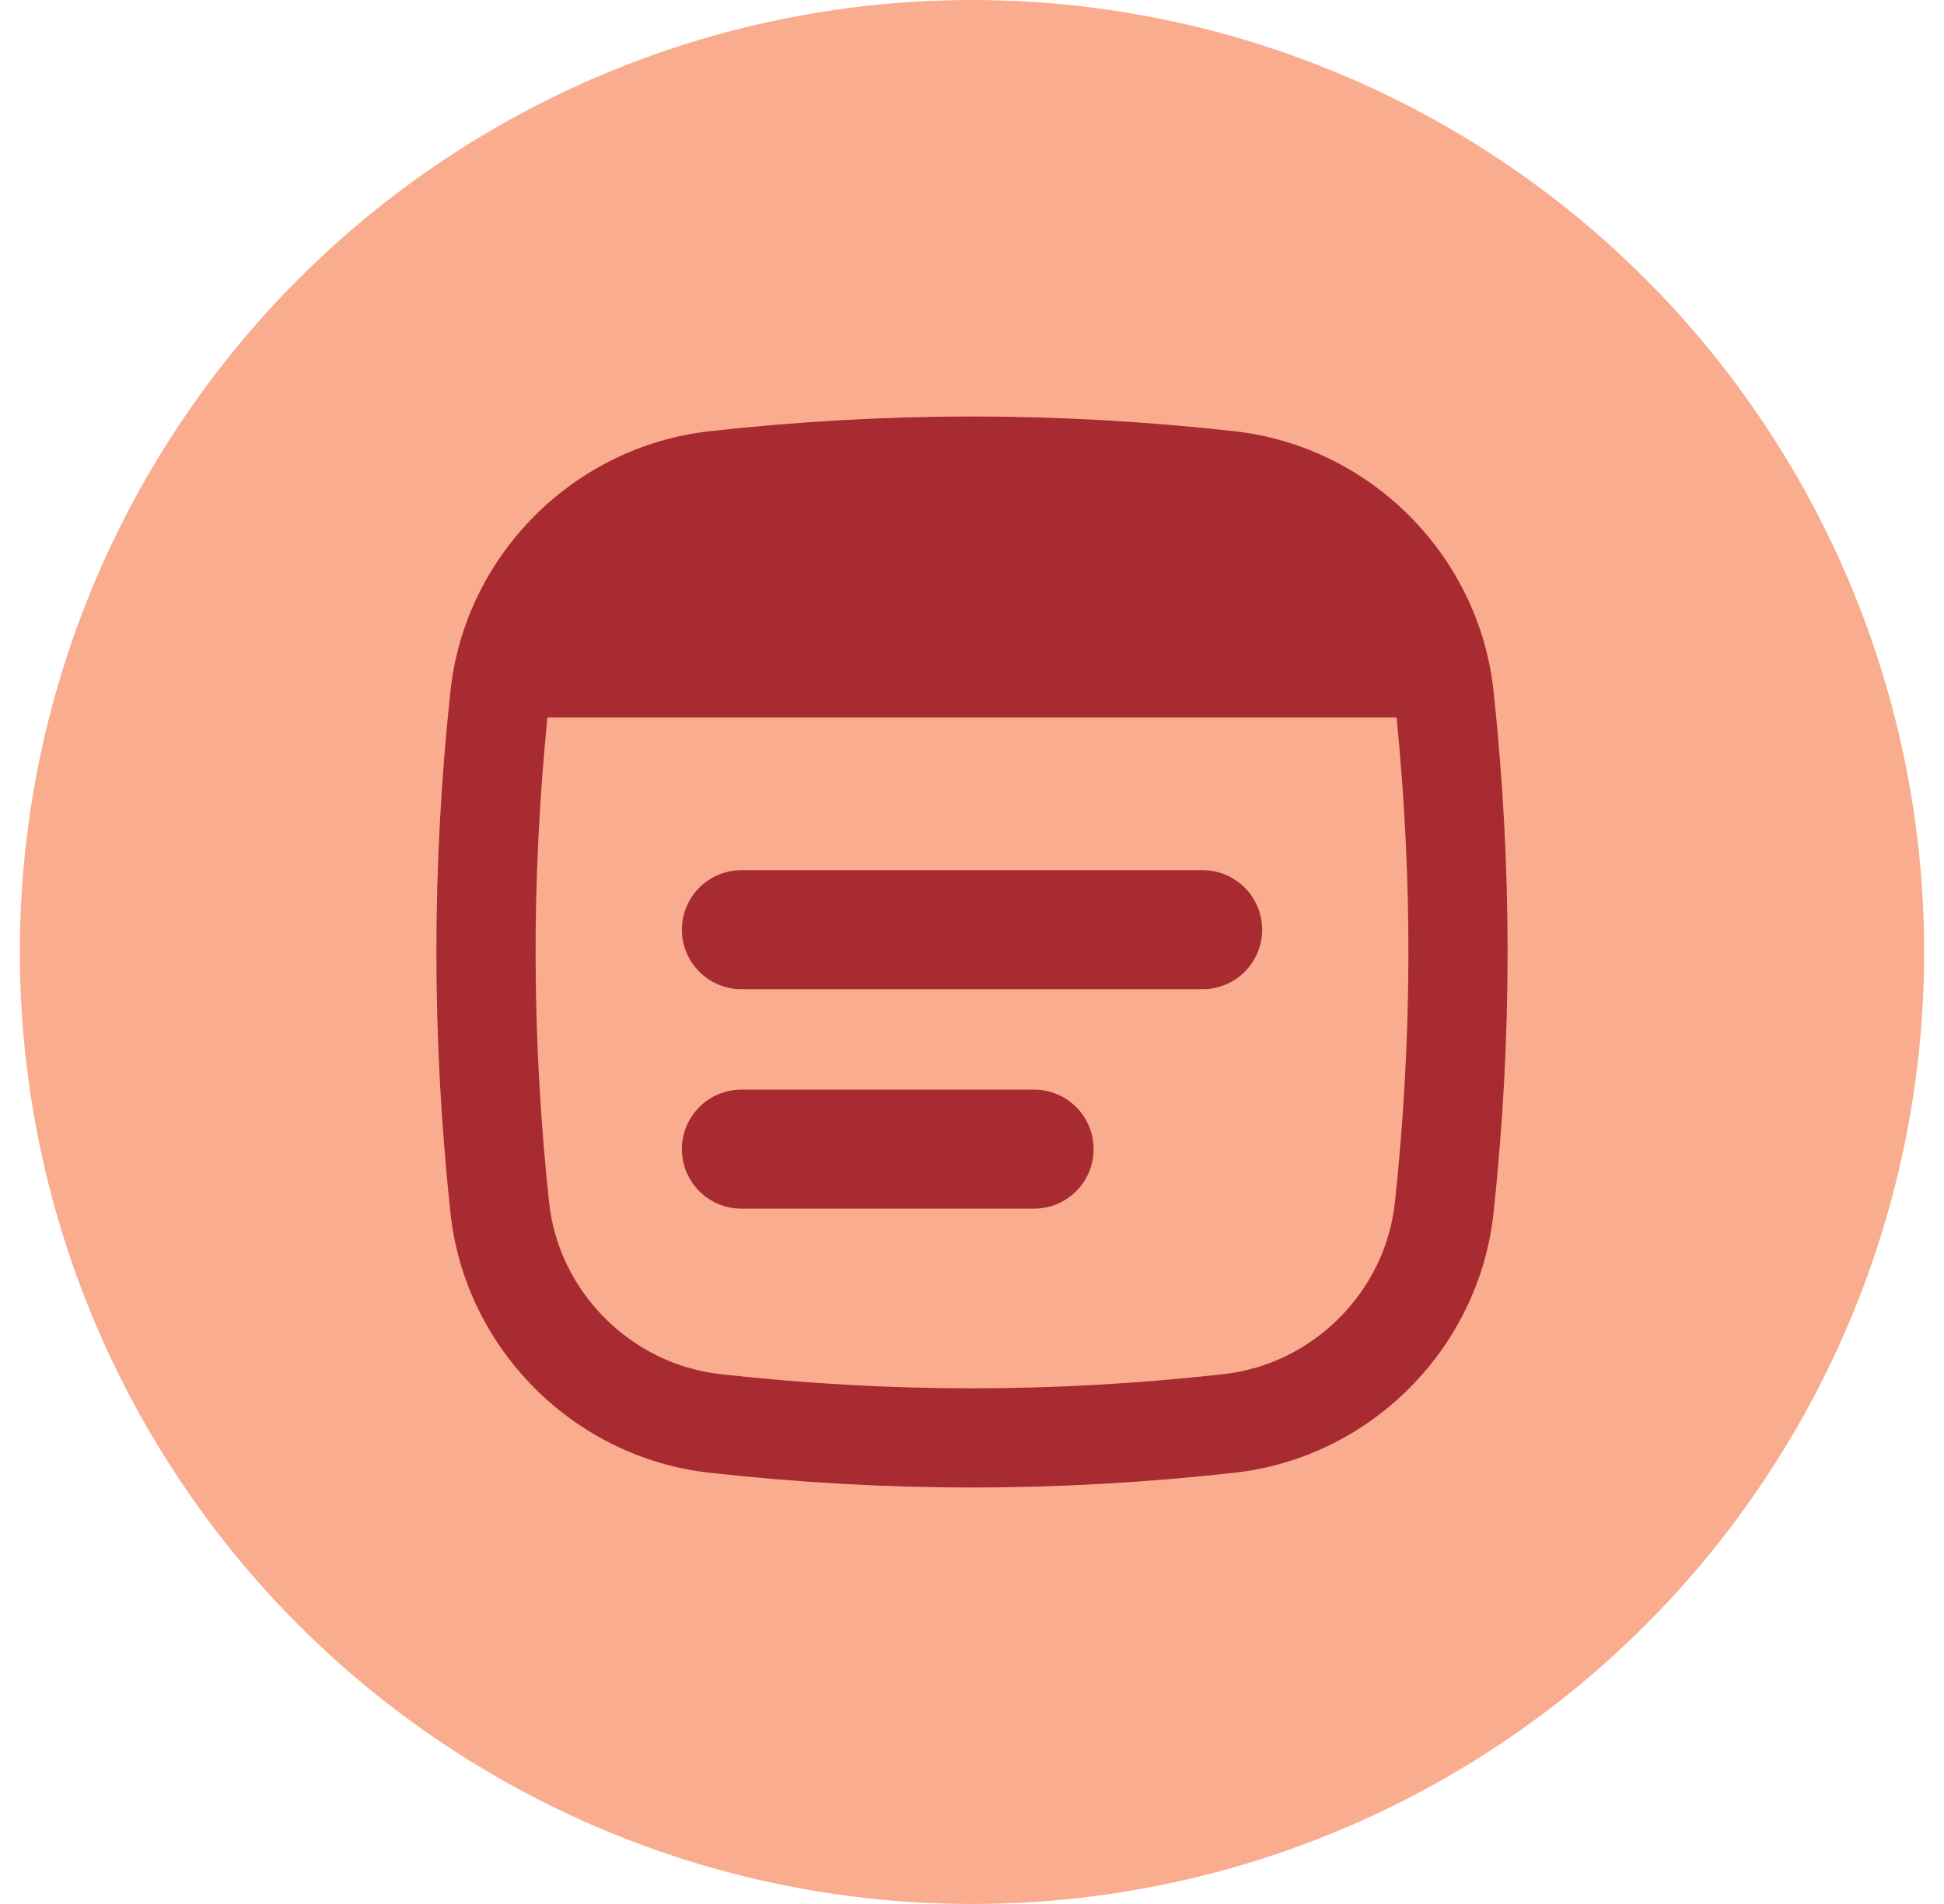
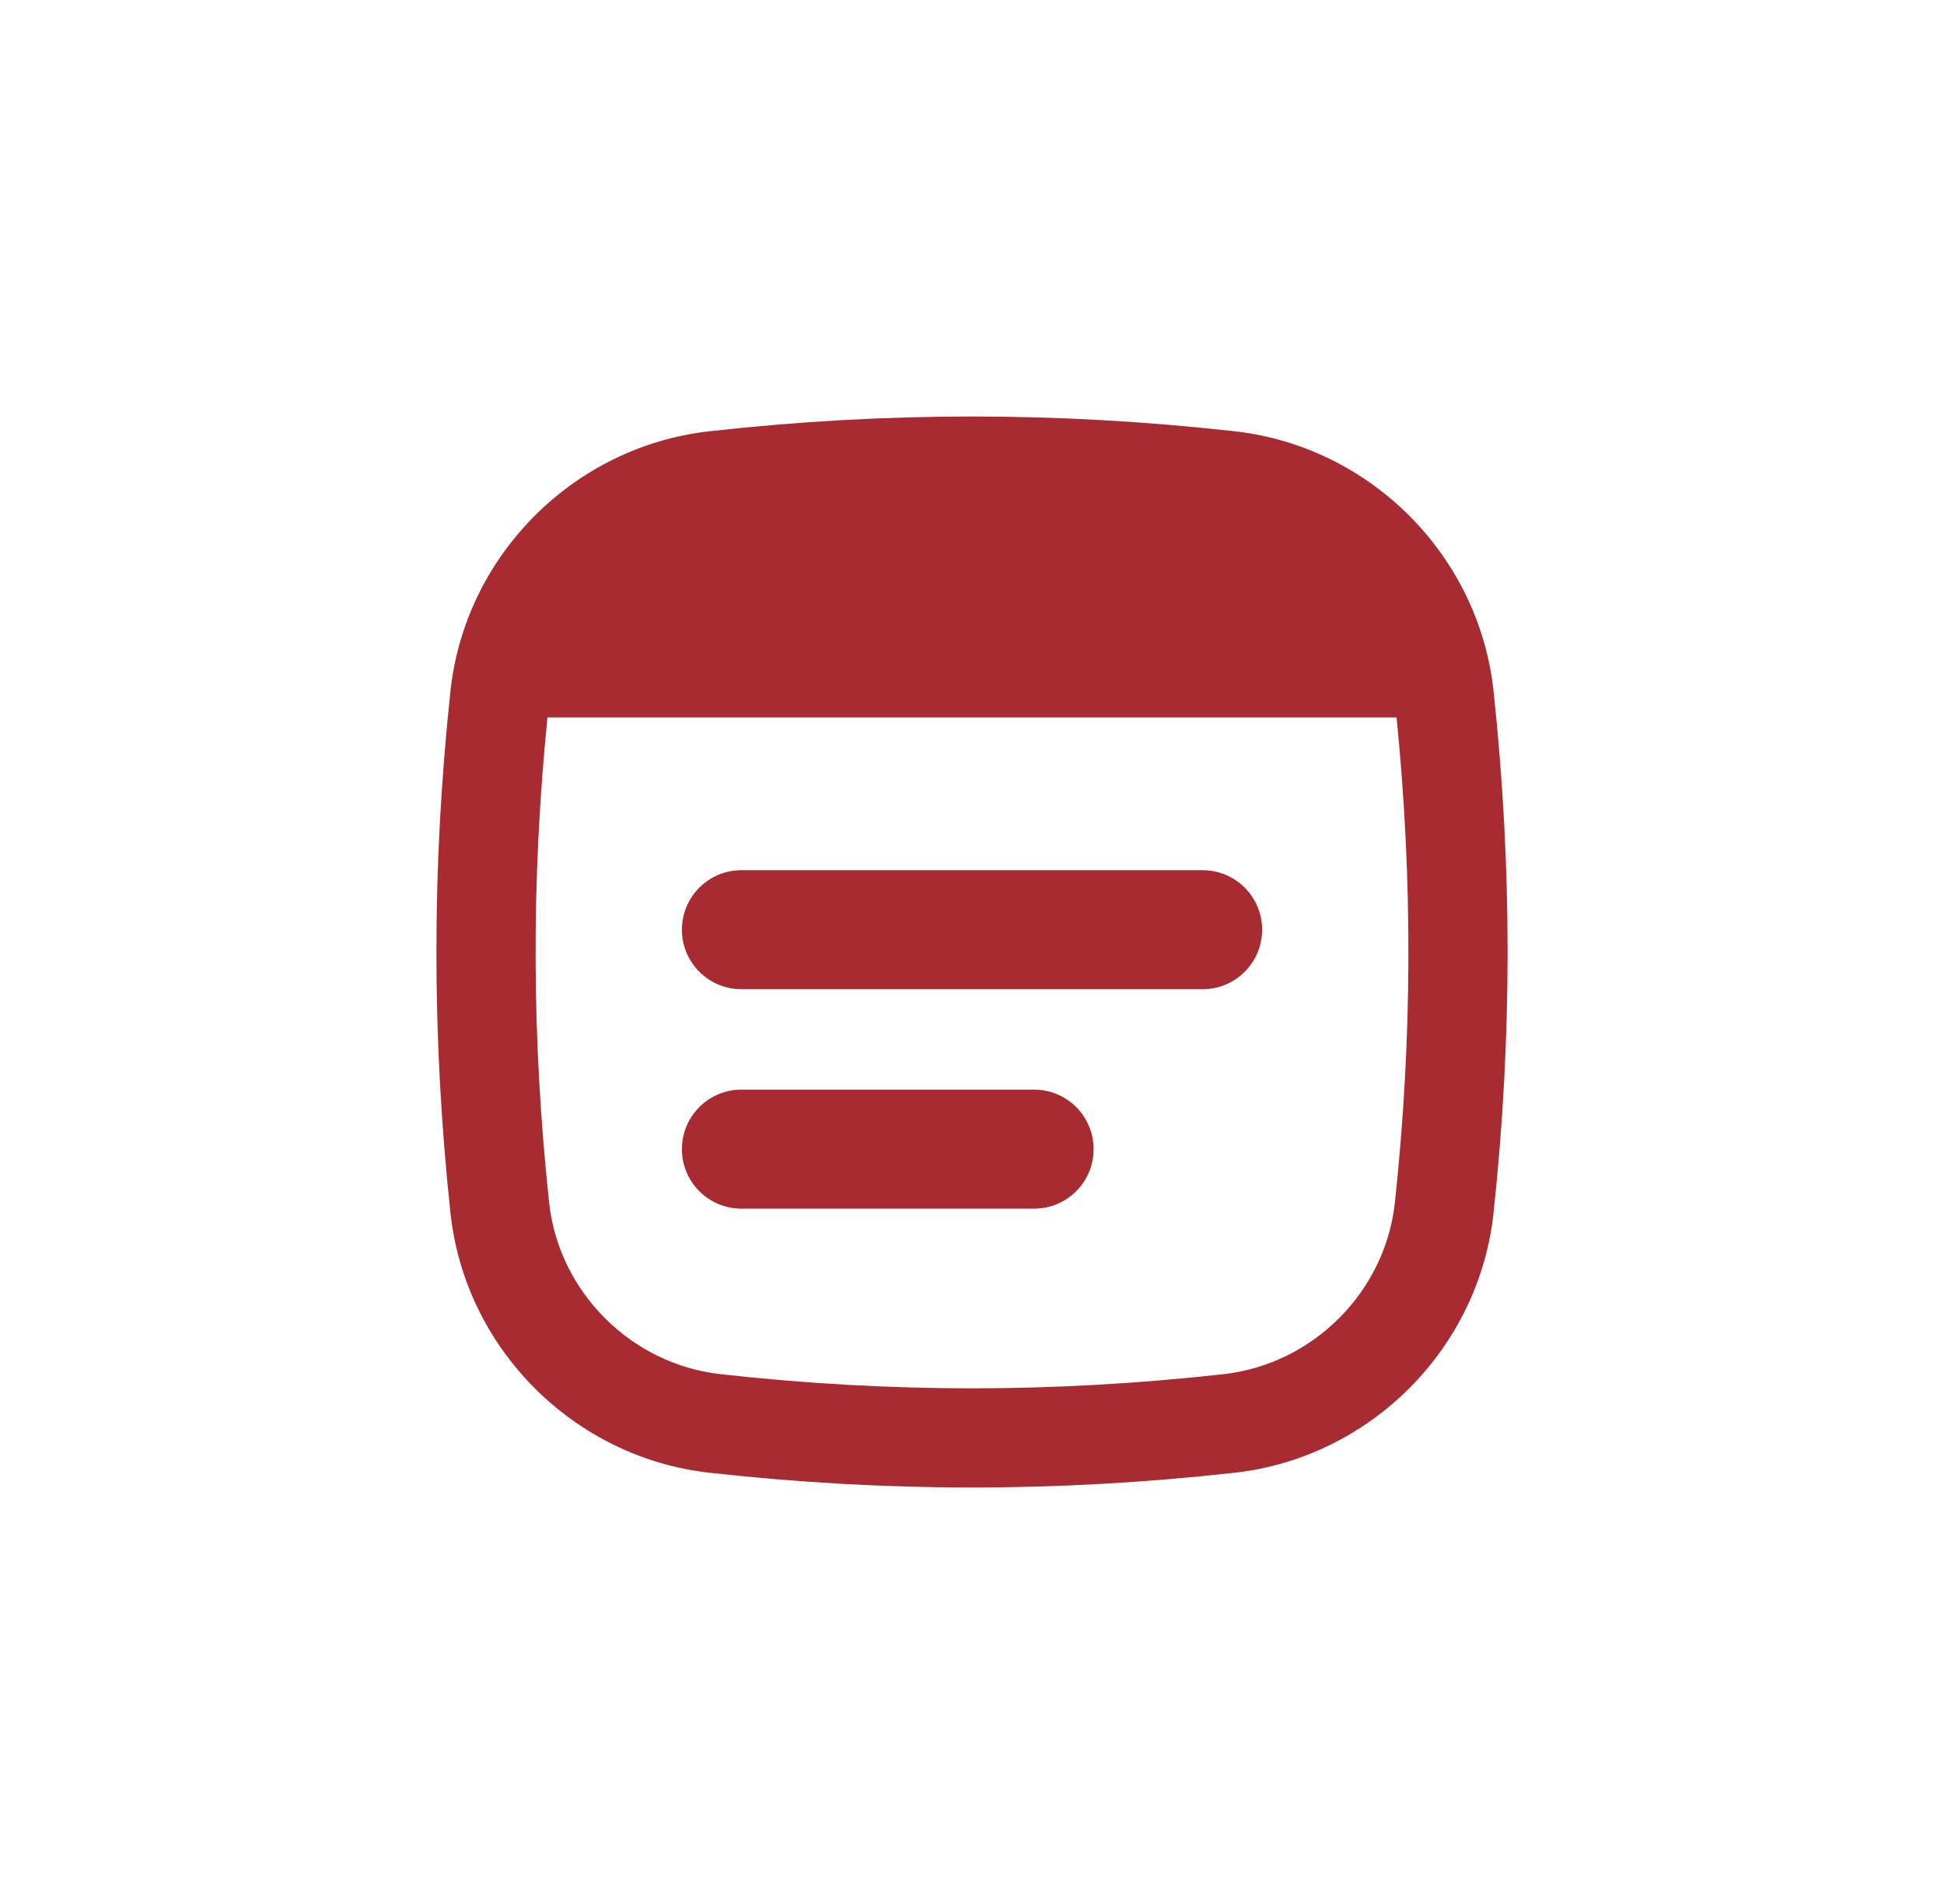
<svg xmlns="http://www.w3.org/2000/svg" width="49" height="48" viewBox="0 0 49 48" fill="none">
-   <circle cx="24.5" cy="24" r="24" fill="#FAAC8F" />
  <path fill-rule="evenodd" clip-rule="evenodd" d="M13.84 30.311C13.401 26.201 13.387 22.189 13.799 18.085H35.201C35.613 22.189 35.599 26.201 35.16 30.311C34.919 32.566 33.097 34.391 30.839 34.643C26.573 35.119 22.427 35.119 18.16 34.643C15.903 34.391 14.081 32.566 13.84 30.311ZM17.883 10.872C22.334 10.376 26.666 10.376 31.117 10.872C34.535 11.253 37.279 13.997 37.646 17.423C38.118 21.842 38.118 26.158 37.646 30.577C37.279 34.003 34.535 36.747 31.117 37.128C26.666 37.624 22.334 37.624 17.883 37.128C14.466 36.747 11.721 34.003 11.354 30.577C10.882 26.158 10.882 21.842 11.354 17.423C11.721 13.997 14.466 11.253 17.883 10.872ZM17.188 23.438C17.188 22.609 17.859 21.938 18.688 21.938H30.313C31.141 21.938 31.813 22.609 31.813 23.438C31.813 24.266 31.141 24.938 30.313 24.938H18.688C17.859 24.938 17.188 24.266 17.188 23.438ZM27.565 28.97C27.565 28.142 26.894 27.47 26.065 27.47H18.688C17.859 27.47 17.188 28.142 17.188 28.97C17.188 29.799 17.859 30.47 18.688 30.47H26.065C26.894 30.47 27.565 29.799 27.565 28.97Z" fill="#A72B30" />
</svg>